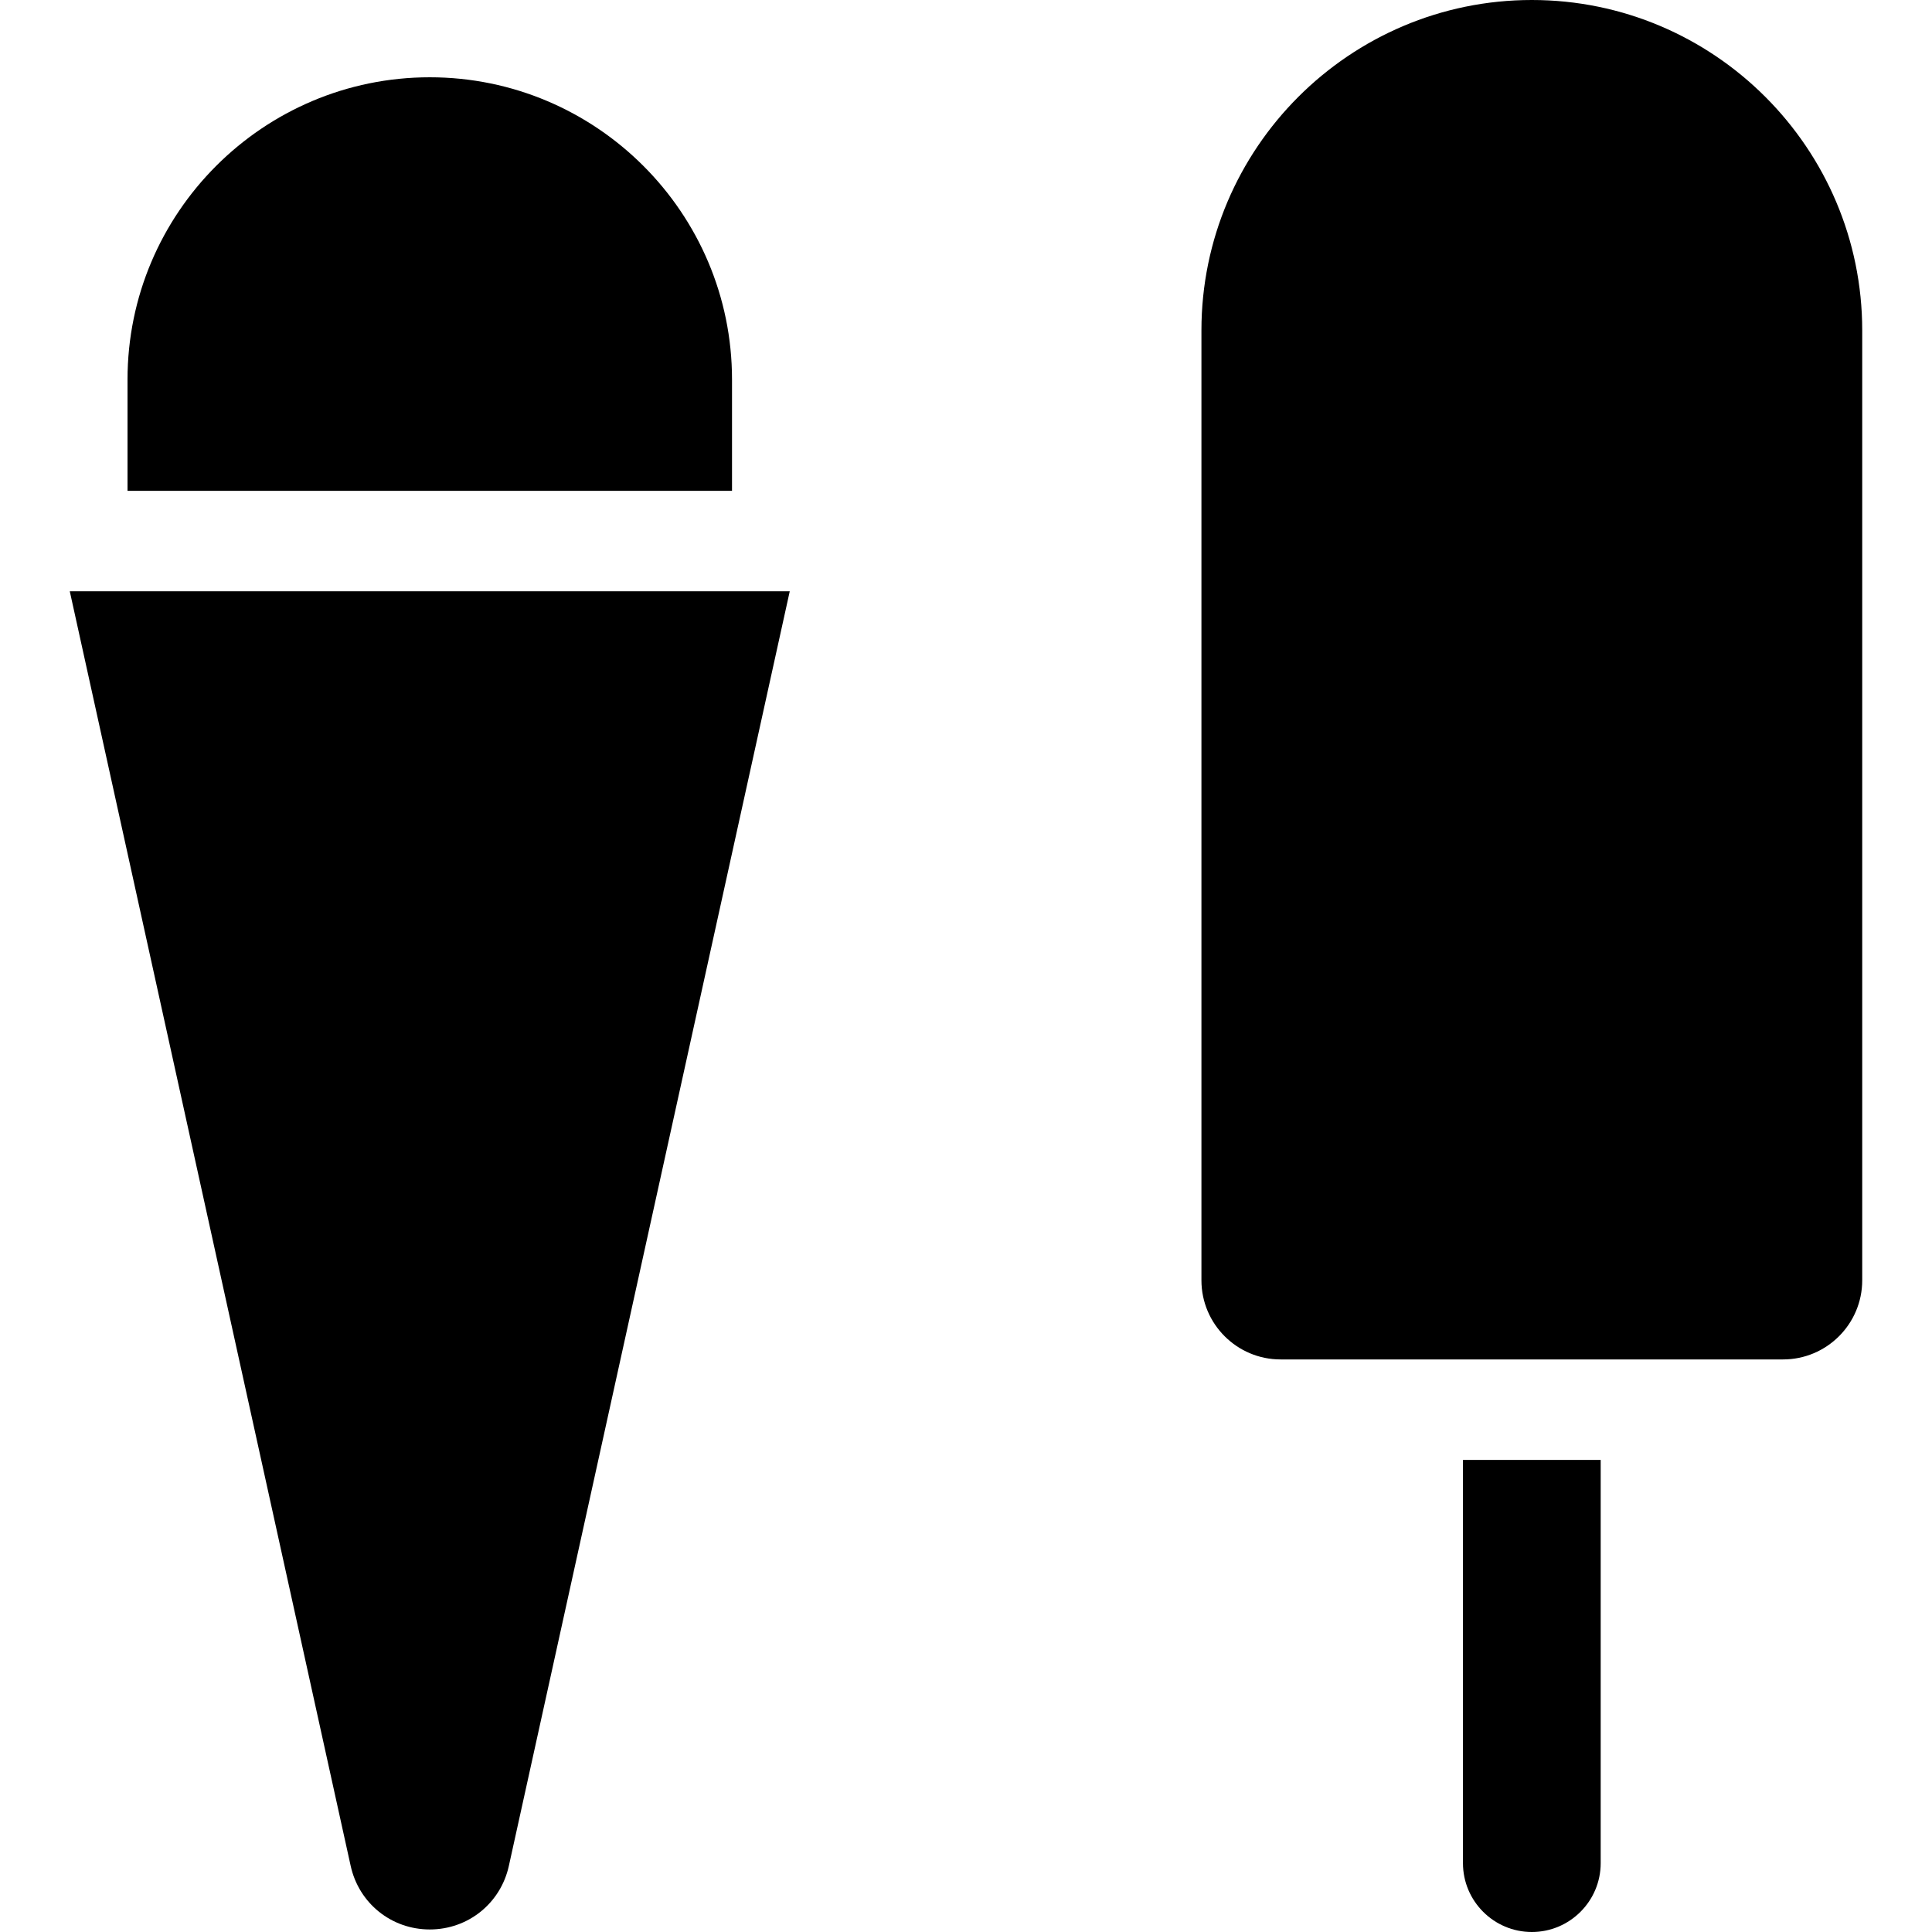
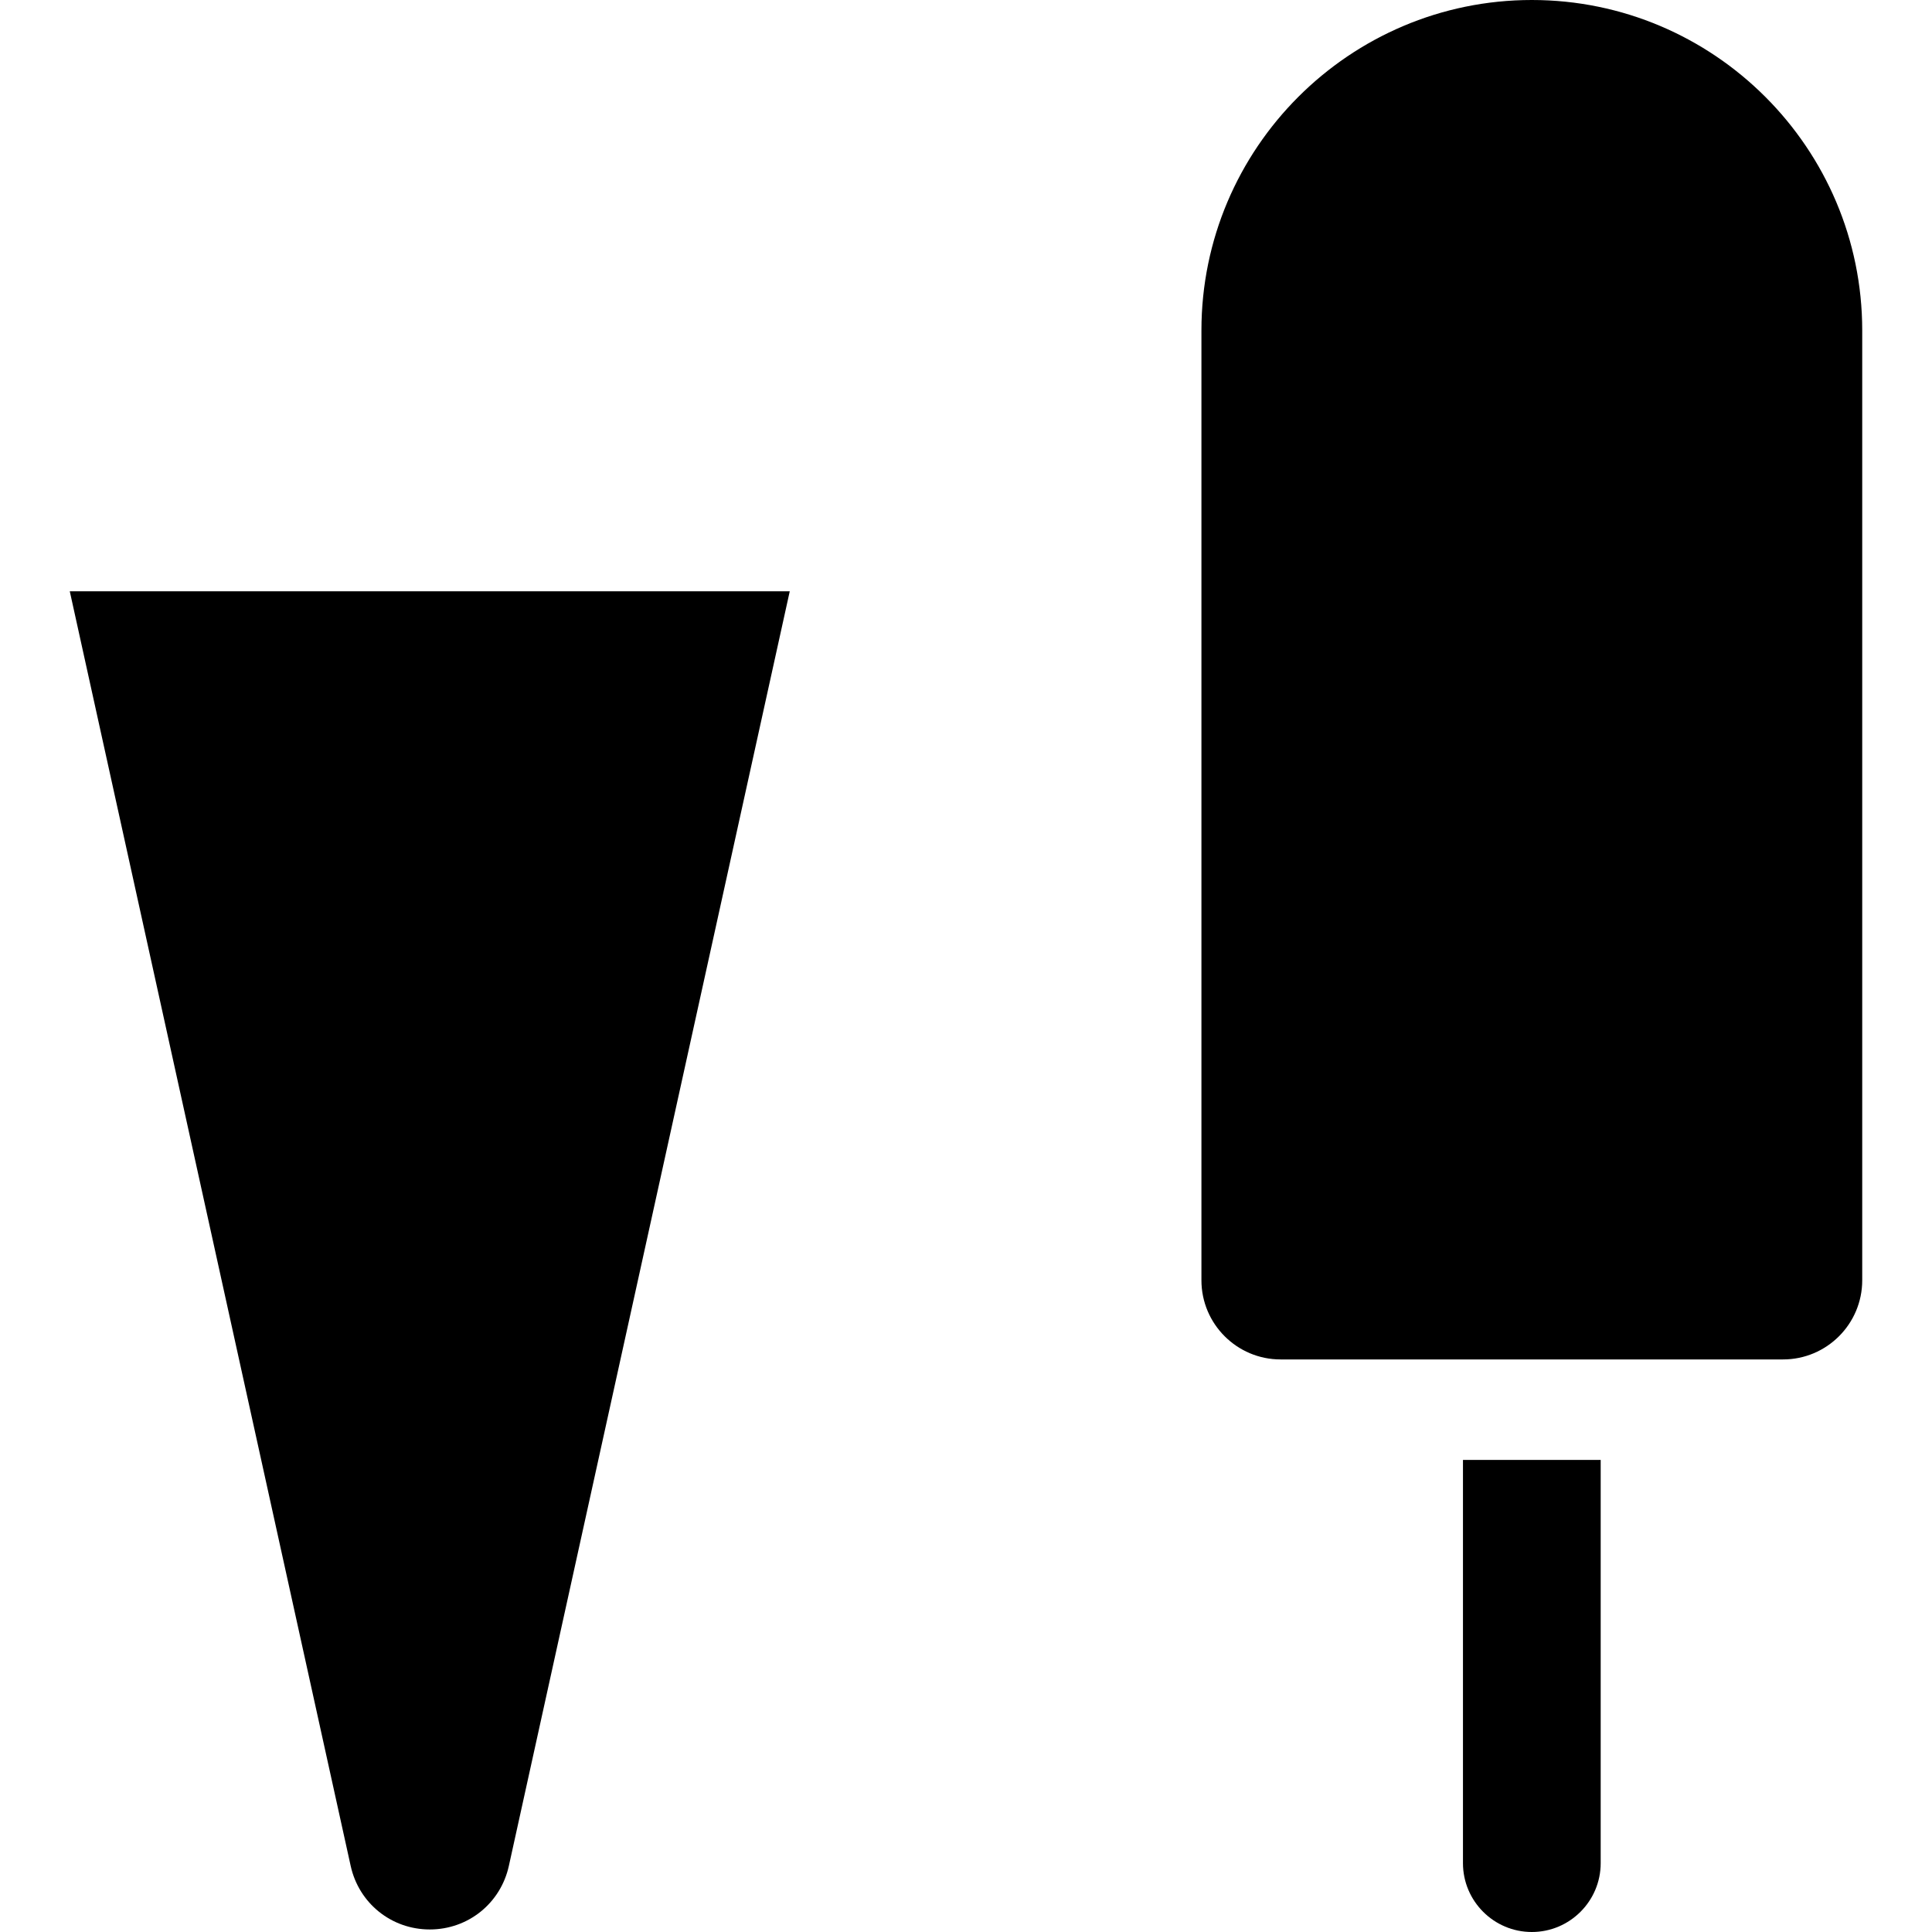
<svg xmlns="http://www.w3.org/2000/svg" version="1.1" id="Layer_1" x="0px" y="0px" viewBox="0 0 512 512" style="enable-background:new 0 0 512 512;" xml:space="preserve">
  <g>
    <g>
-       <path d="M113.893,20.481c-44.167,0-80.098,35.933-80.098,80.098v29.493h160.197v-29.493    C193.99,56.412,158.058,20.481,113.893,20.481z" />
-     </g>
+       </g>
  </g>
  <g>
    <g>
      <path d="M387.701,386.888v106.864c0,10.063,8.186,18.248,18.25,18.248c10.063,0,18.248-8.186,18.248-18.248V386.888H387.701z" />
    </g>
  </g>
  <g>
    <g>
      <path d="M405.95,0c-48.28,0-87.558,39.278-87.558,87.557v251.736c0,11.564,9.407,20.971,20.972,20.971h133.173    c11.564,0,20.971-9.407,20.971-20.971V87.557C493.507,39.278,454.229,0,405.95,0z" />
    </g>
  </g>
  <g>
    <g>
      <path d="M18.491,156.695l0.868,3.938l73.573,333.849c2.186,9.918,10.805,16.846,20.96,16.846c10.155,0,18.774-6.927,20.96-16.844    l73.573-333.85l0.868-3.938H18.491z" />
    </g>
  </g>
  <g>
</g>
  <g>
</g>
  <g>
</g>
  <g>
</g>
  <g>
</g>
  <g>
</g>
  <g>
</g>
  <g>
</g>
  <g>
</g>
  <g>
</g>
  <g>
</g>
  <g>
</g>
  <g>
</g>
  <g>
</g>
  <g>
</g>
</svg>